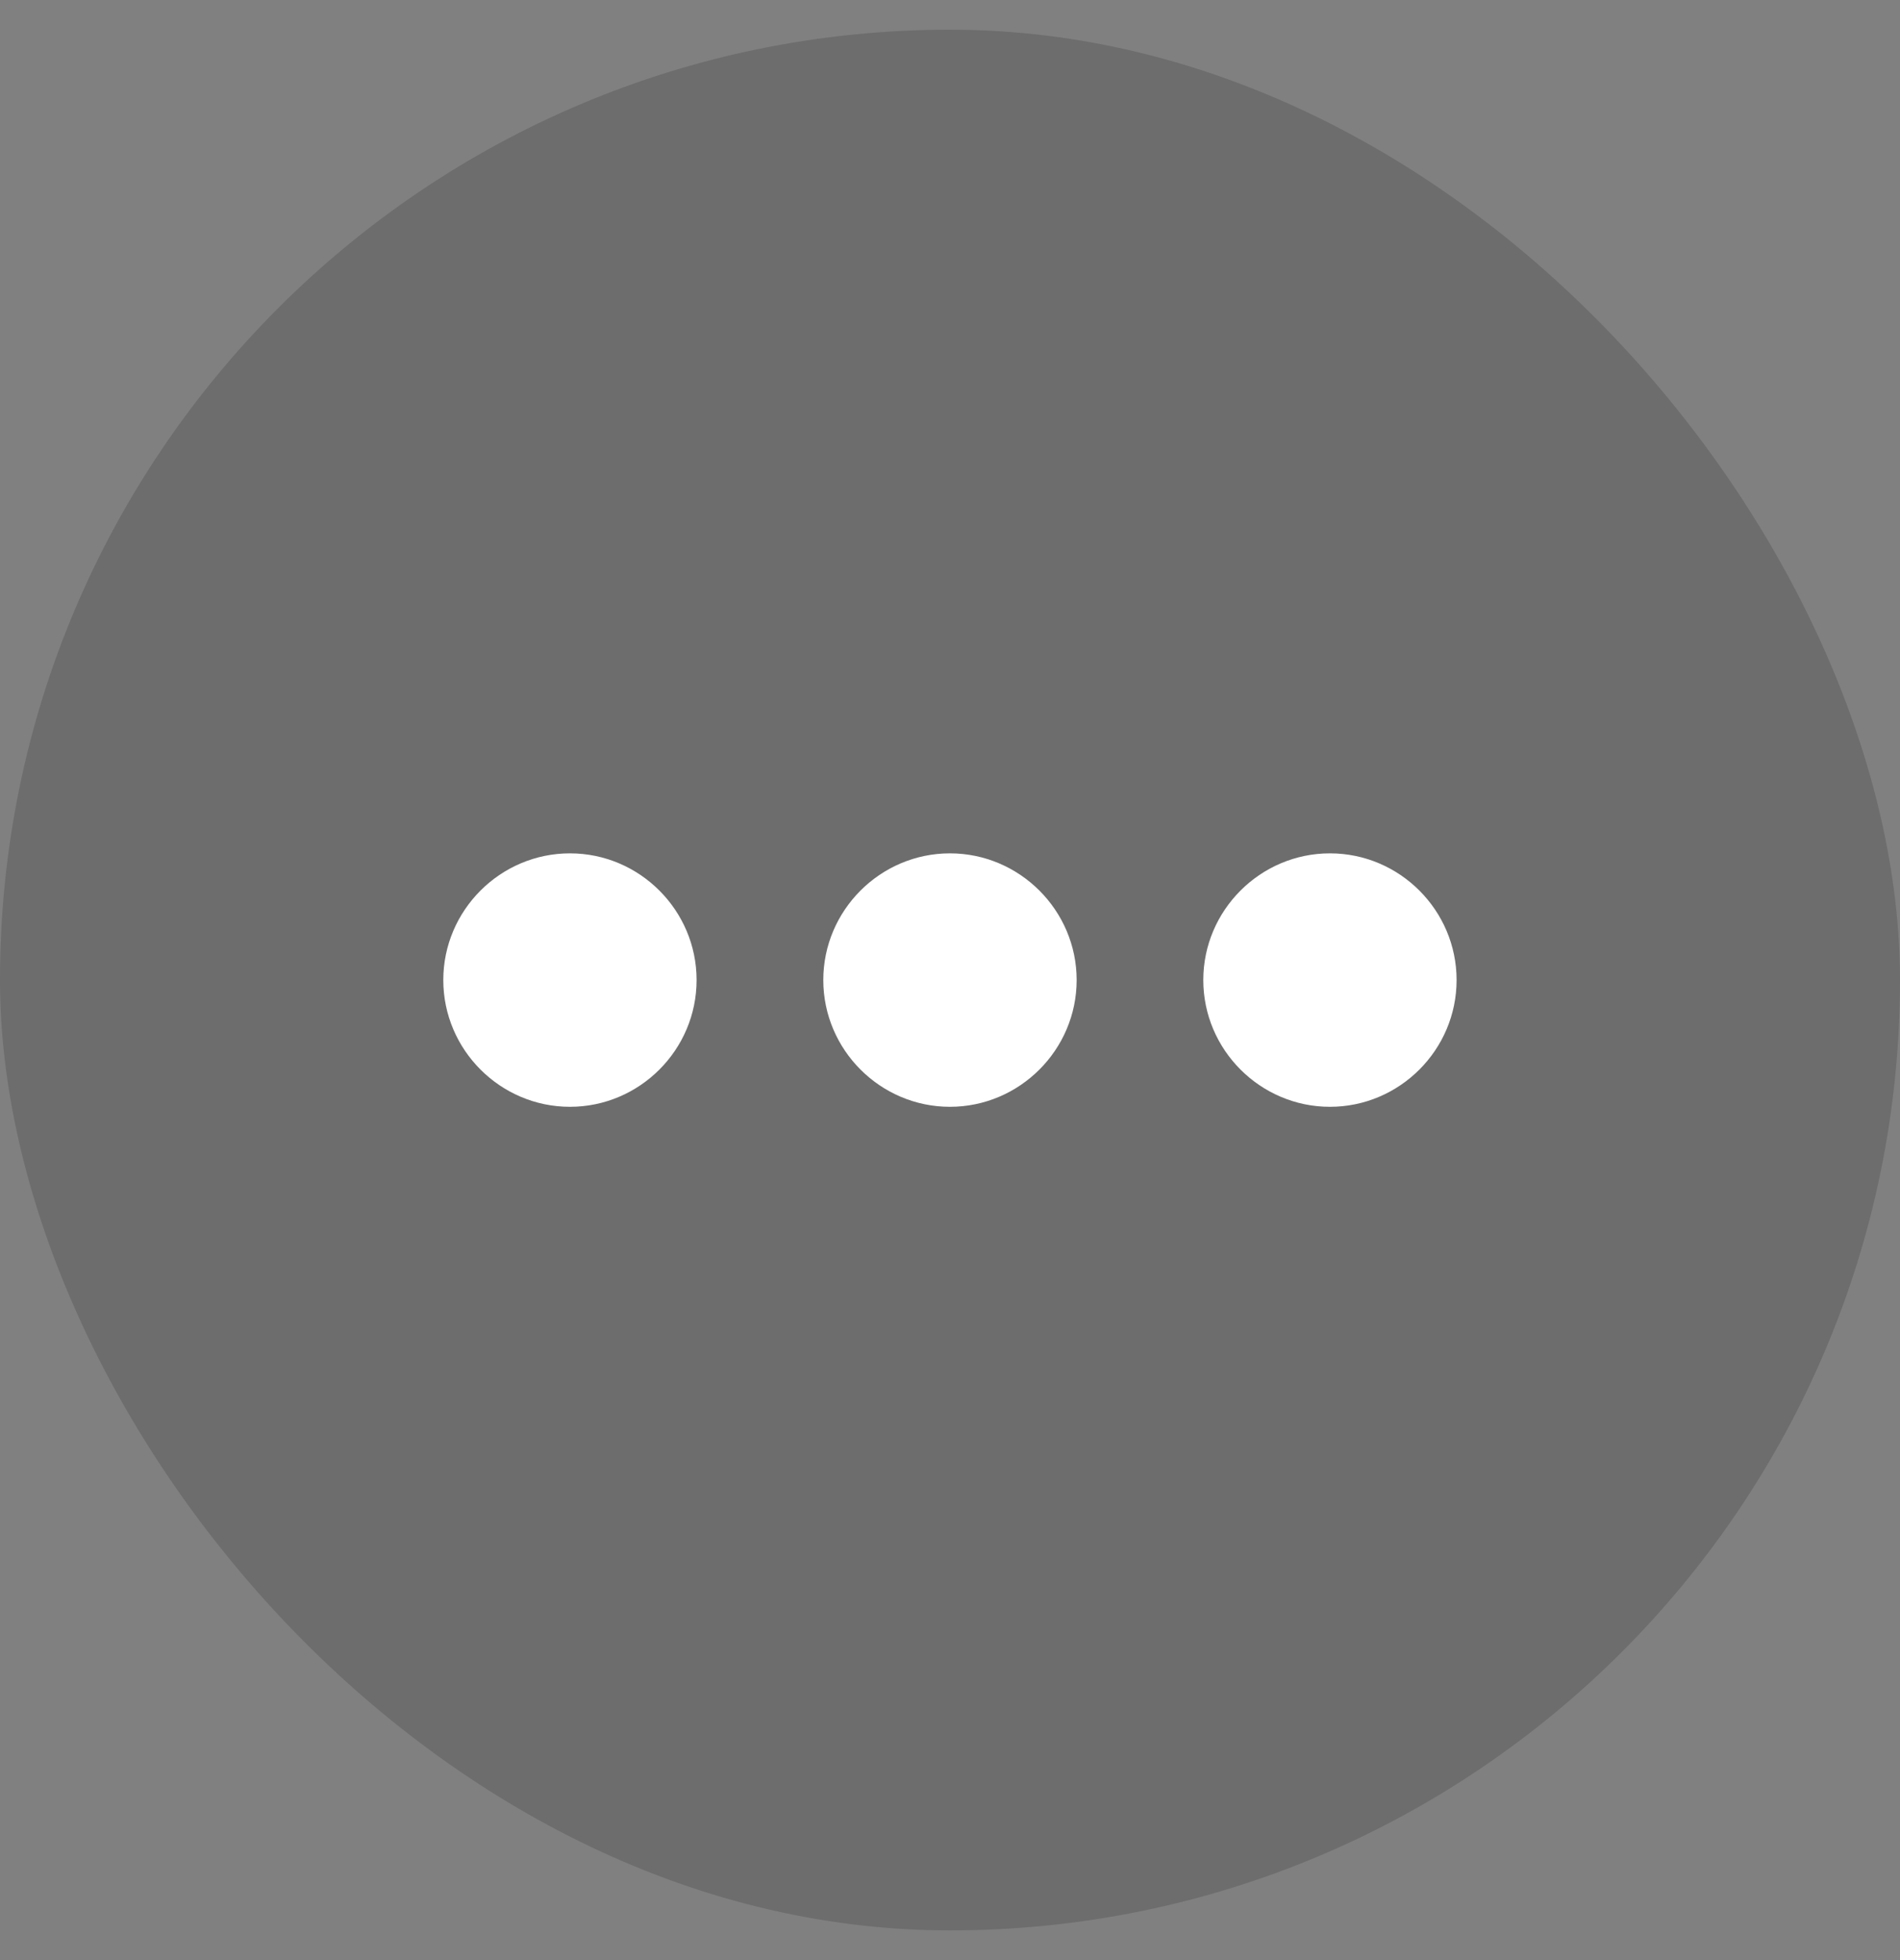
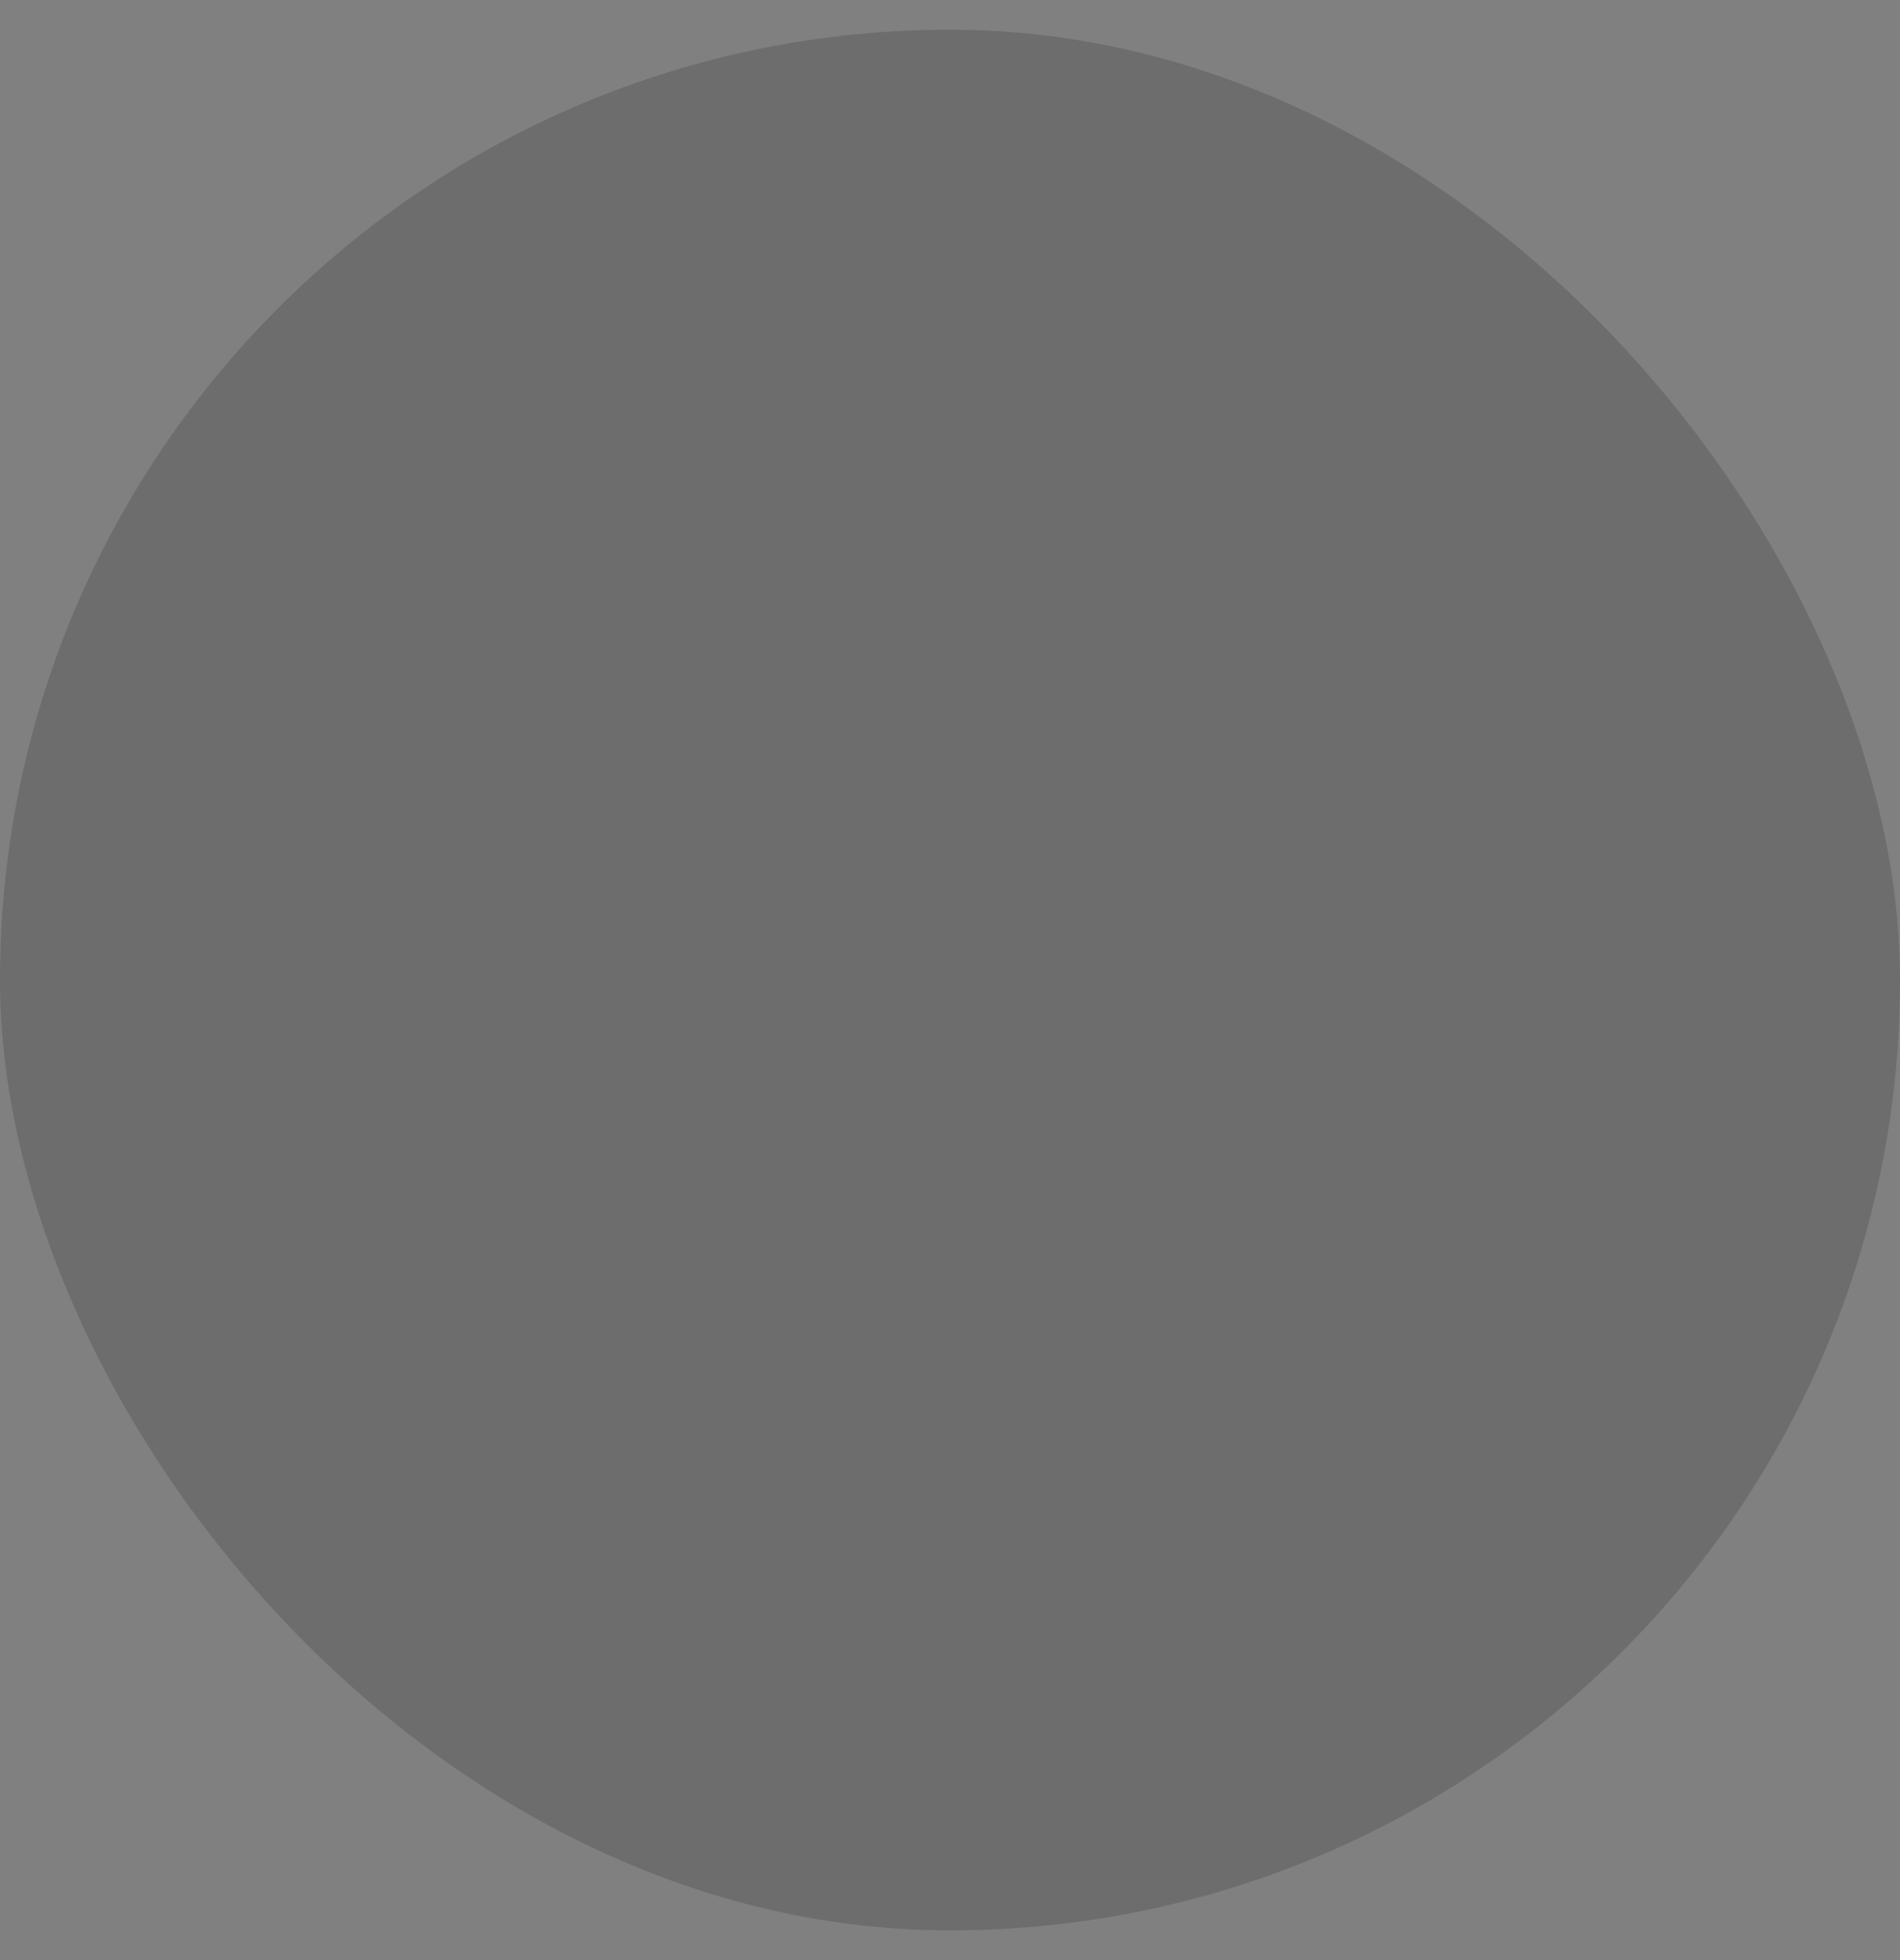
<svg xmlns="http://www.w3.org/2000/svg" width="32" height="33" viewBox="0 0 32 33" fill="none">
  <rect x="0" y="0" width="32" height="33" fill="#808080" stroke="none" />
  <rect y="0.5" width="32" height="32" rx="16" fill="black" fill-opacity="0.15" />
-   <path d="M9.599 14.367C8.426 14.367 7.466 15.327 7.466 16.5C7.466 17.674 8.426 18.634 9.599 18.634C10.773 18.634 11.732 17.674 11.732 16.5C11.732 15.327 10.773 14.367 9.599 14.367ZM22.399 14.367C21.226 14.367 20.266 15.327 20.266 16.5C20.266 17.674 21.226 18.634 22.399 18.634C23.573 18.634 24.532 17.674 24.532 16.5C24.532 15.327 23.573 14.367 22.399 14.367ZM15.999 14.367C14.826 14.367 13.866 15.327 13.866 16.5C13.866 17.674 14.826 18.634 15.999 18.634C17.172 18.634 18.133 17.674 18.133 16.5C18.133 15.327 17.172 14.367 15.999 14.367Z" fill="white" />
</svg>